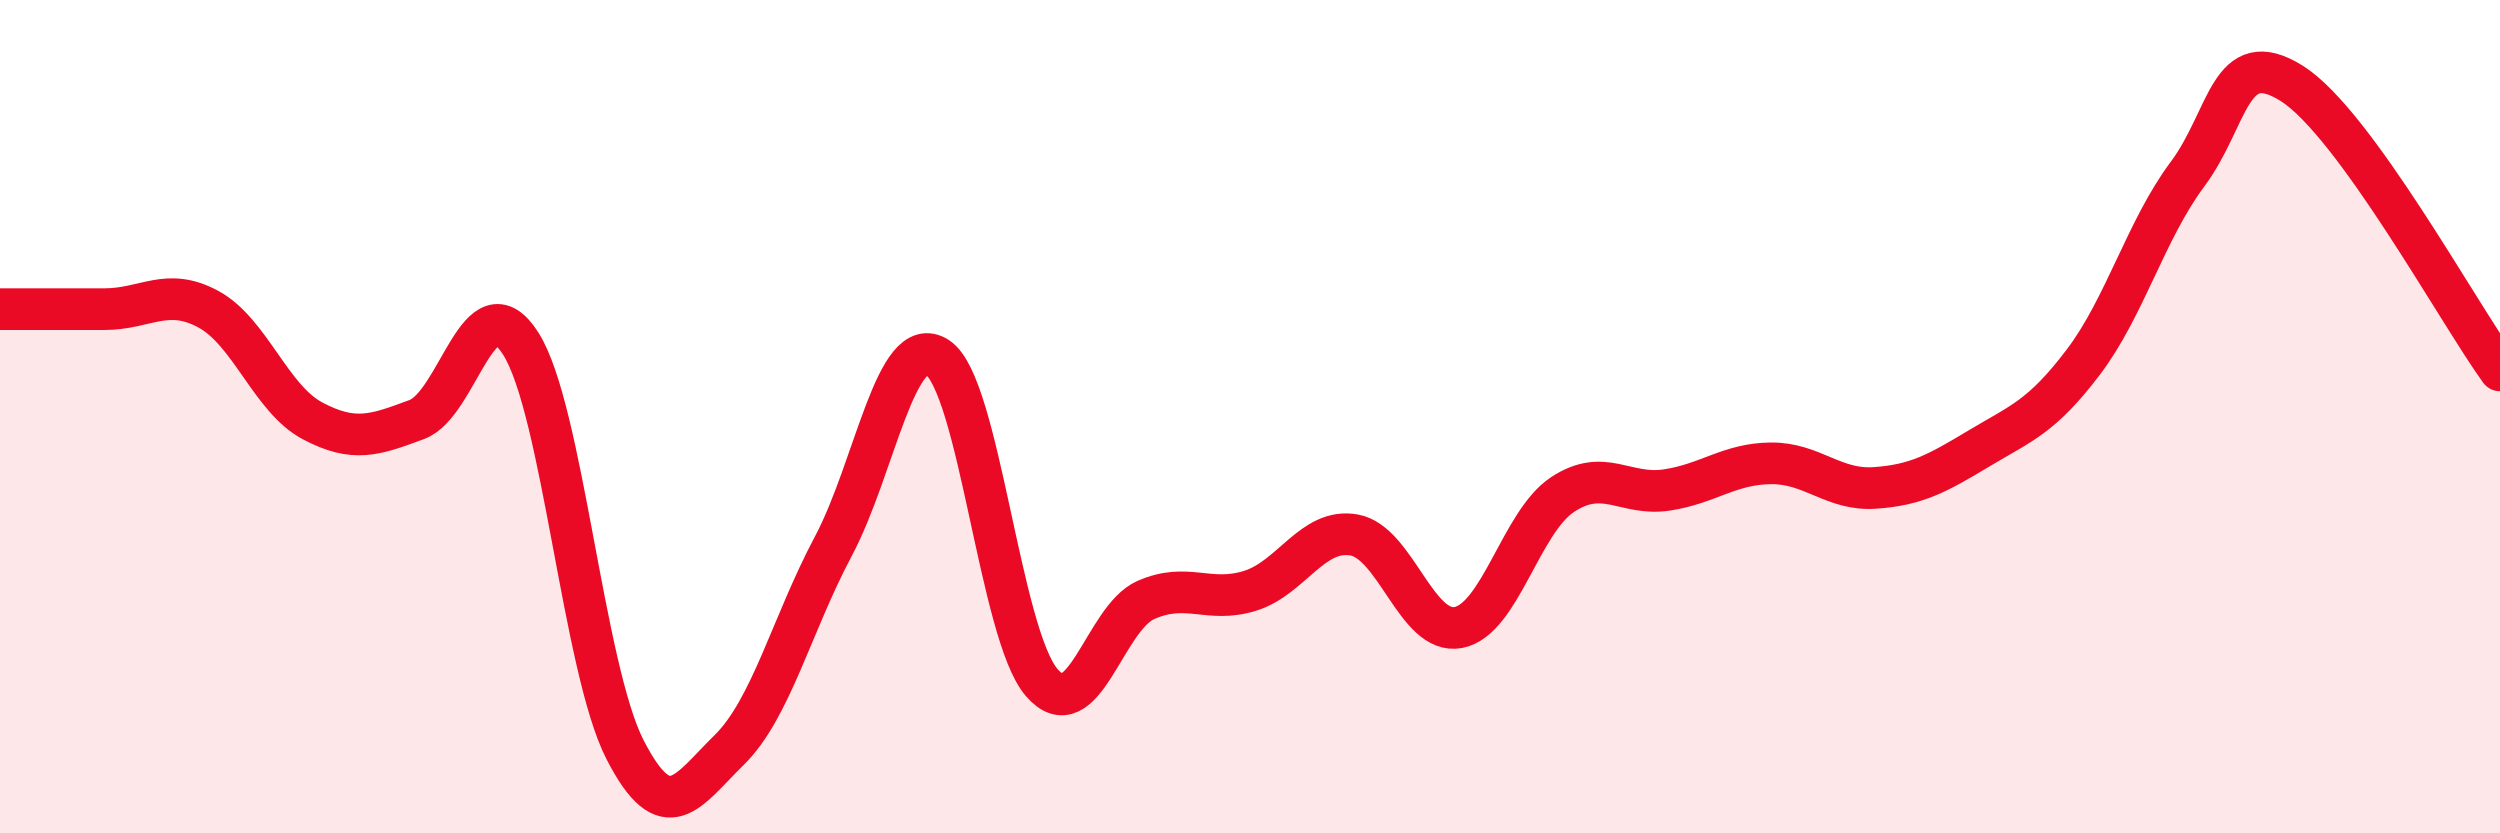
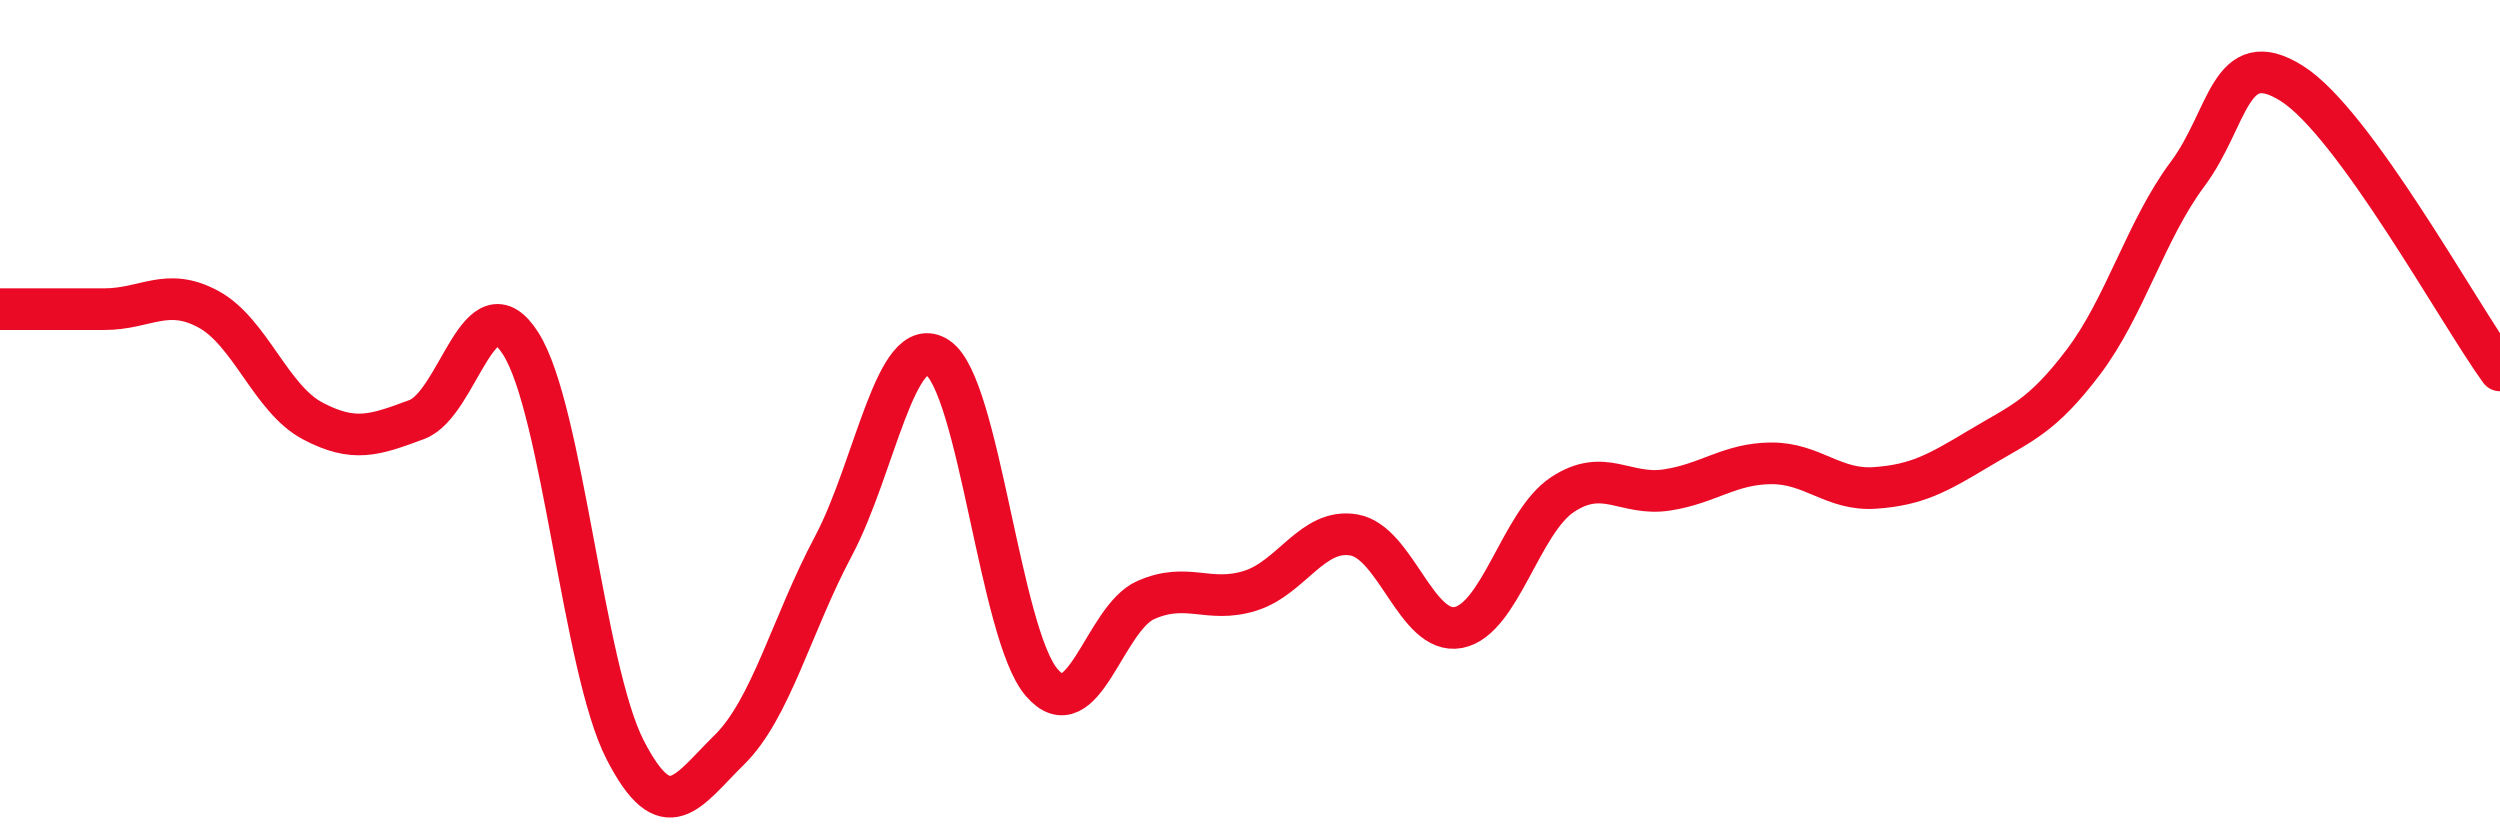
<svg xmlns="http://www.w3.org/2000/svg" width="60" height="20" viewBox="0 0 60 20">
-   <path d="M 0,7.42 C 0.5,7.42 1.5,7.42 2.5,7.42 C 3.5,7.42 4,6.88 5,7.42 C 6,7.96 6.5,9.57 7.5,10.1 C 8.5,10.63 9,10.44 10,10.07 C 11,9.7 11.5,6.67 12.5,8.25 C 13.5,9.83 14,16.04 15,17.99 C 16,19.94 16.5,18.98 17.5,18 C 18.5,17.02 19,14.99 20,13.11 C 21,11.23 21.5,7.93 22.5,8.58 C 23.5,9.23 24,15.22 25,16.38 C 26,17.54 26.5,14.84 27.5,14.4 C 28.5,13.96 29,14.49 30,14.18 C 31,13.87 31.5,12.66 32.5,12.84 C 33.5,13.02 34,15.25 35,15.06 C 36,14.87 36.5,12.53 37.5,11.87 C 38.5,11.21 39,11.91 40,11.76 C 41,11.61 41.5,11.13 42.5,11.12 C 43.5,11.11 44,11.78 45,11.71 C 46,11.64 46.5,11.36 47.5,10.76 C 48.5,10.16 49,10.01 50,8.69 C 51,7.37 51.5,5.52 52.5,4.18 C 53.5,2.84 53.5,1.06 55,2 C 56.5,2.94 59,7.51 60,8.89L60 20L0 20Z" fill="#EB0A25" opacity="0.1" stroke-linecap="round" stroke-linejoin="round" />
  <path d="M 0,7.42 C 0.5,7.42 1.5,7.42 2.5,7.42 C 3.5,7.42 4,6.88 5,7.42 C 6,7.96 6.5,9.57 7.5,10.1 C 8.5,10.63 9,10.44 10,10.07 C 11,9.7 11.5,6.67 12.5,8.25 C 13.5,9.83 14,16.04 15,17.99 C 16,19.94 16.5,18.98 17.5,18 C 18.5,17.02 19,14.99 20,13.11 C 21,11.23 21.5,7.93 22.5,8.58 C 23.5,9.23 24,15.22 25,16.38 C 26,17.54 26.5,14.84 27.5,14.4 C 28.5,13.96 29,14.49 30,14.18 C 31,13.87 31.5,12.66 32.5,12.84 C 33.5,13.02 34,15.25 35,15.06 C 36,14.87 36.5,12.53 37.5,11.87 C 38.5,11.21 39,11.91 40,11.76 C 41,11.61 41.5,11.13 42.5,11.12 C 43.5,11.11 44,11.78 45,11.71 C 46,11.64 46.5,11.36 47.5,10.76 C 48.5,10.16 49,10.01 50,8.69 C 51,7.37 51.5,5.52 52.5,4.18 C 53.5,2.84 53.5,1.06 55,2 C 56.5,2.94 59,7.51 60,8.89" stroke="#EB0A25" stroke-width="1" fill="none" stroke-linecap="round" stroke-linejoin="round" />
</svg>